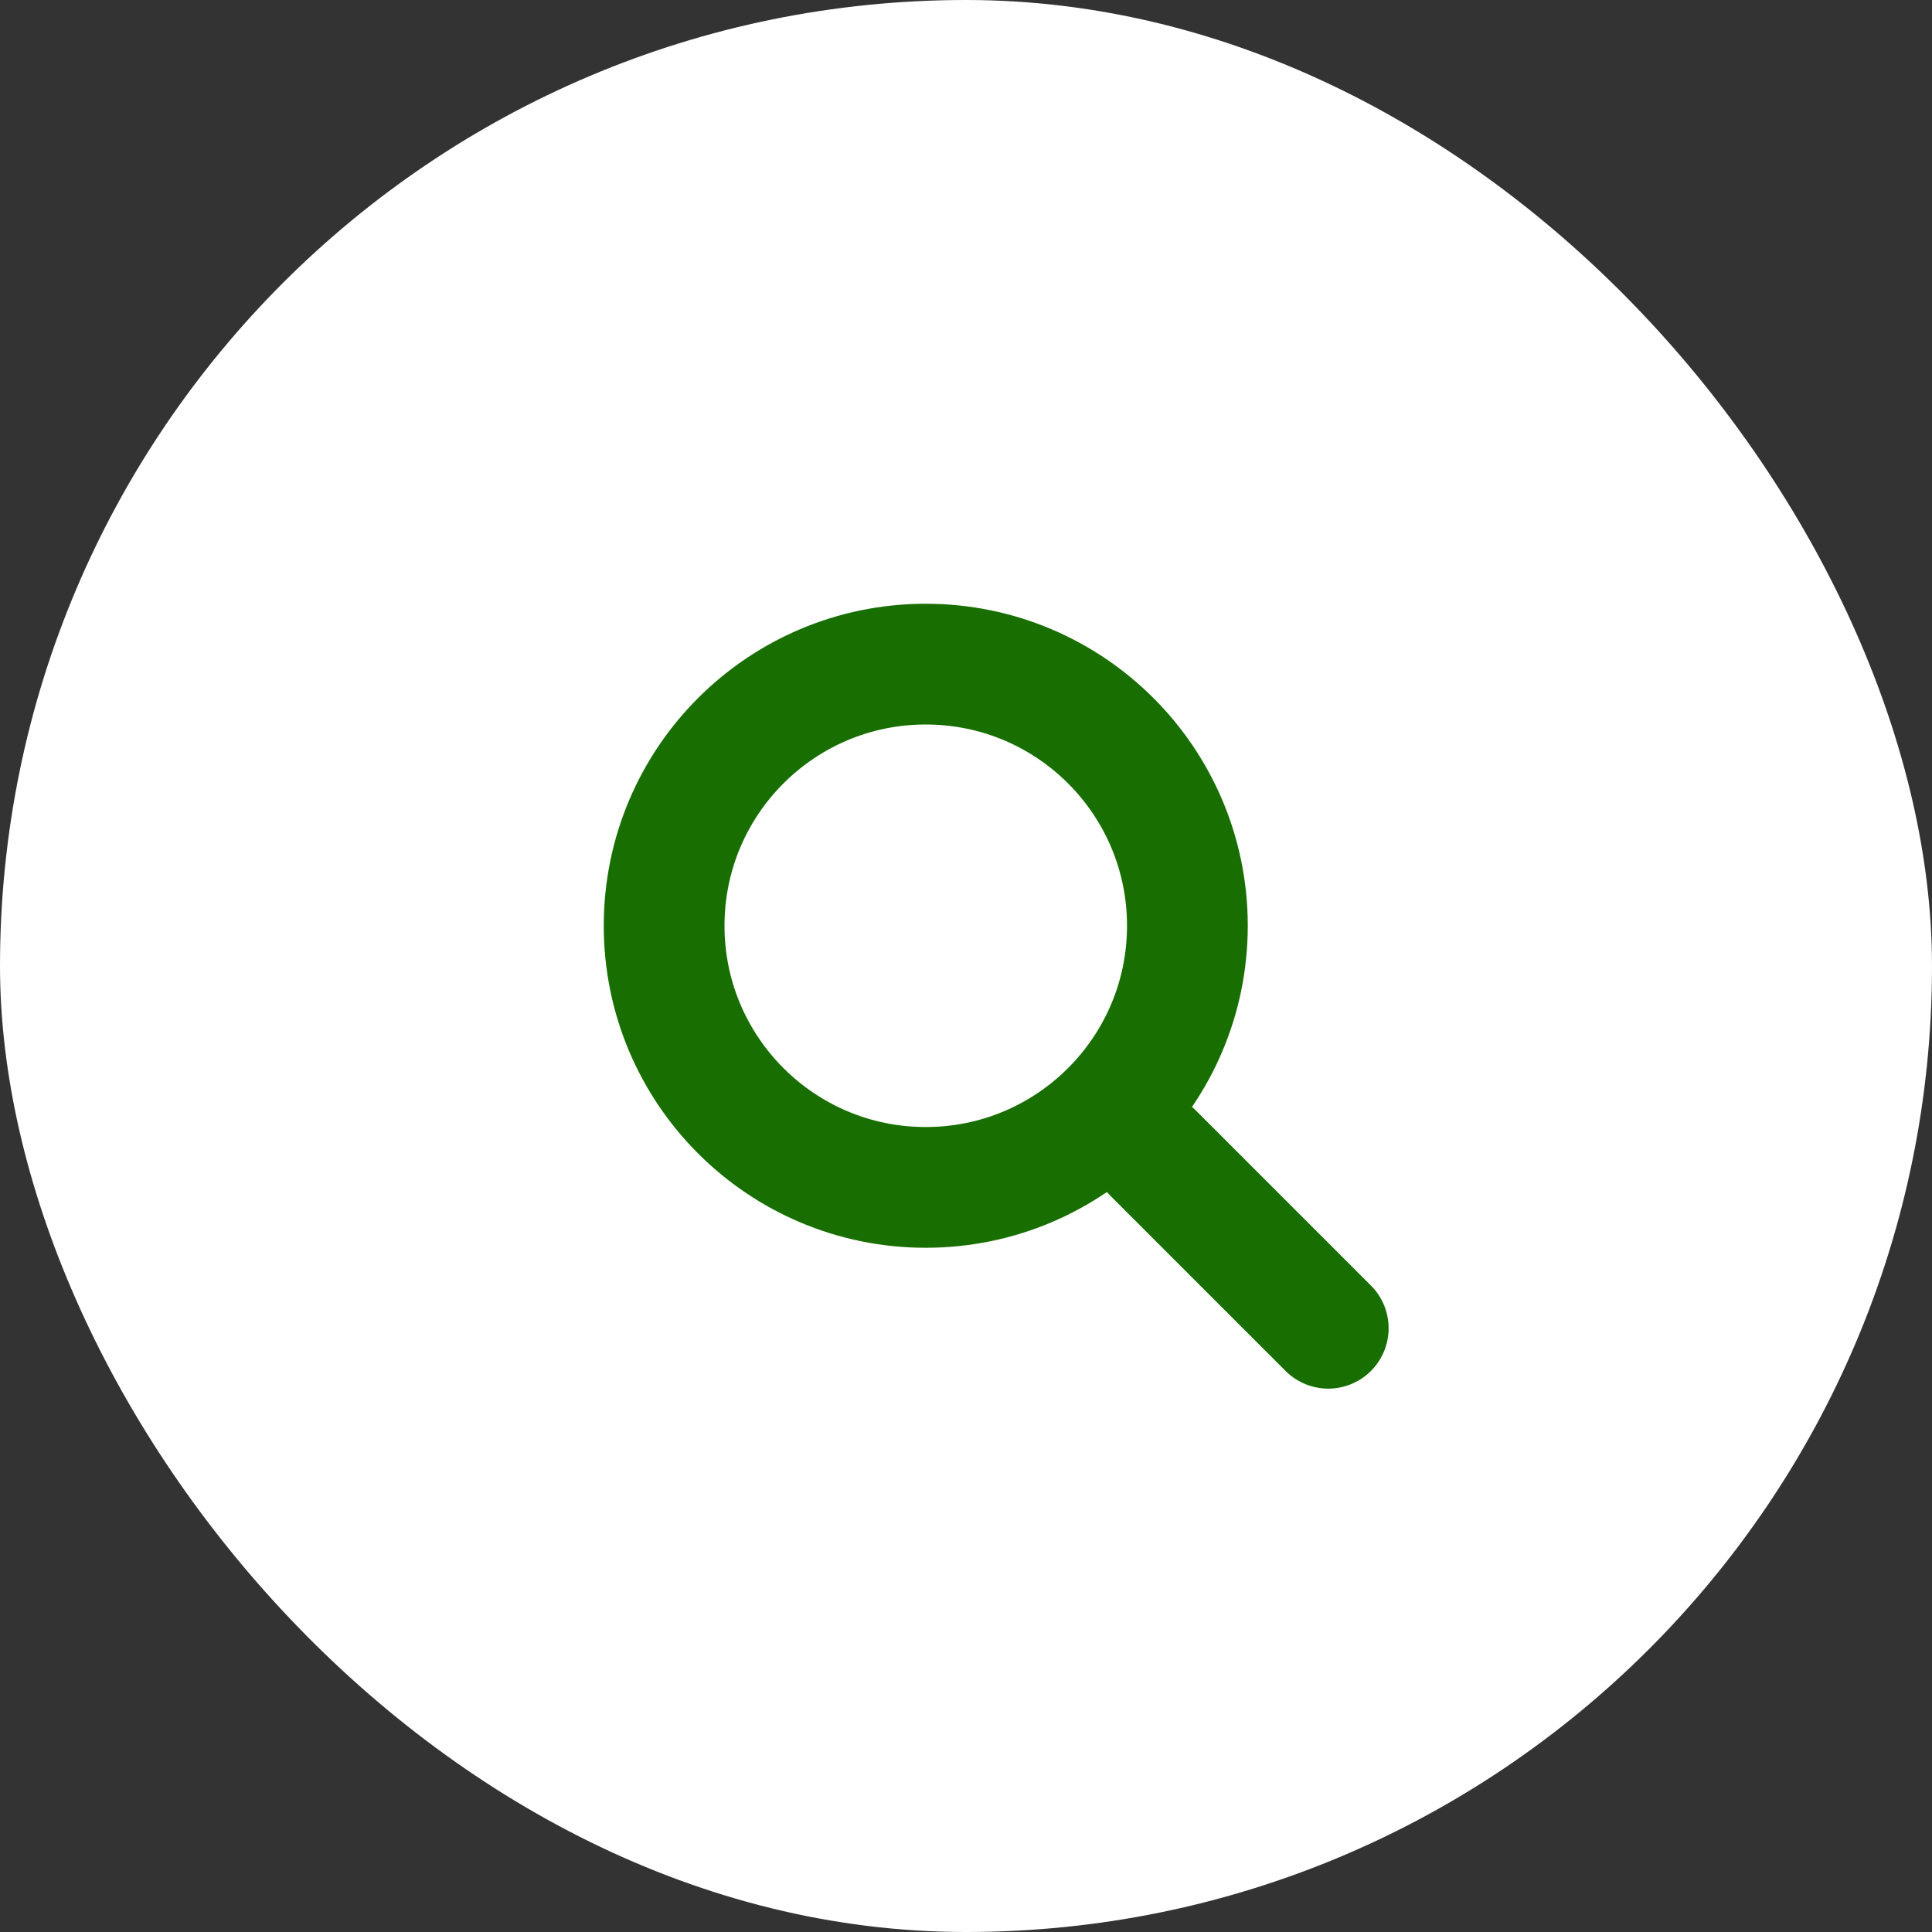
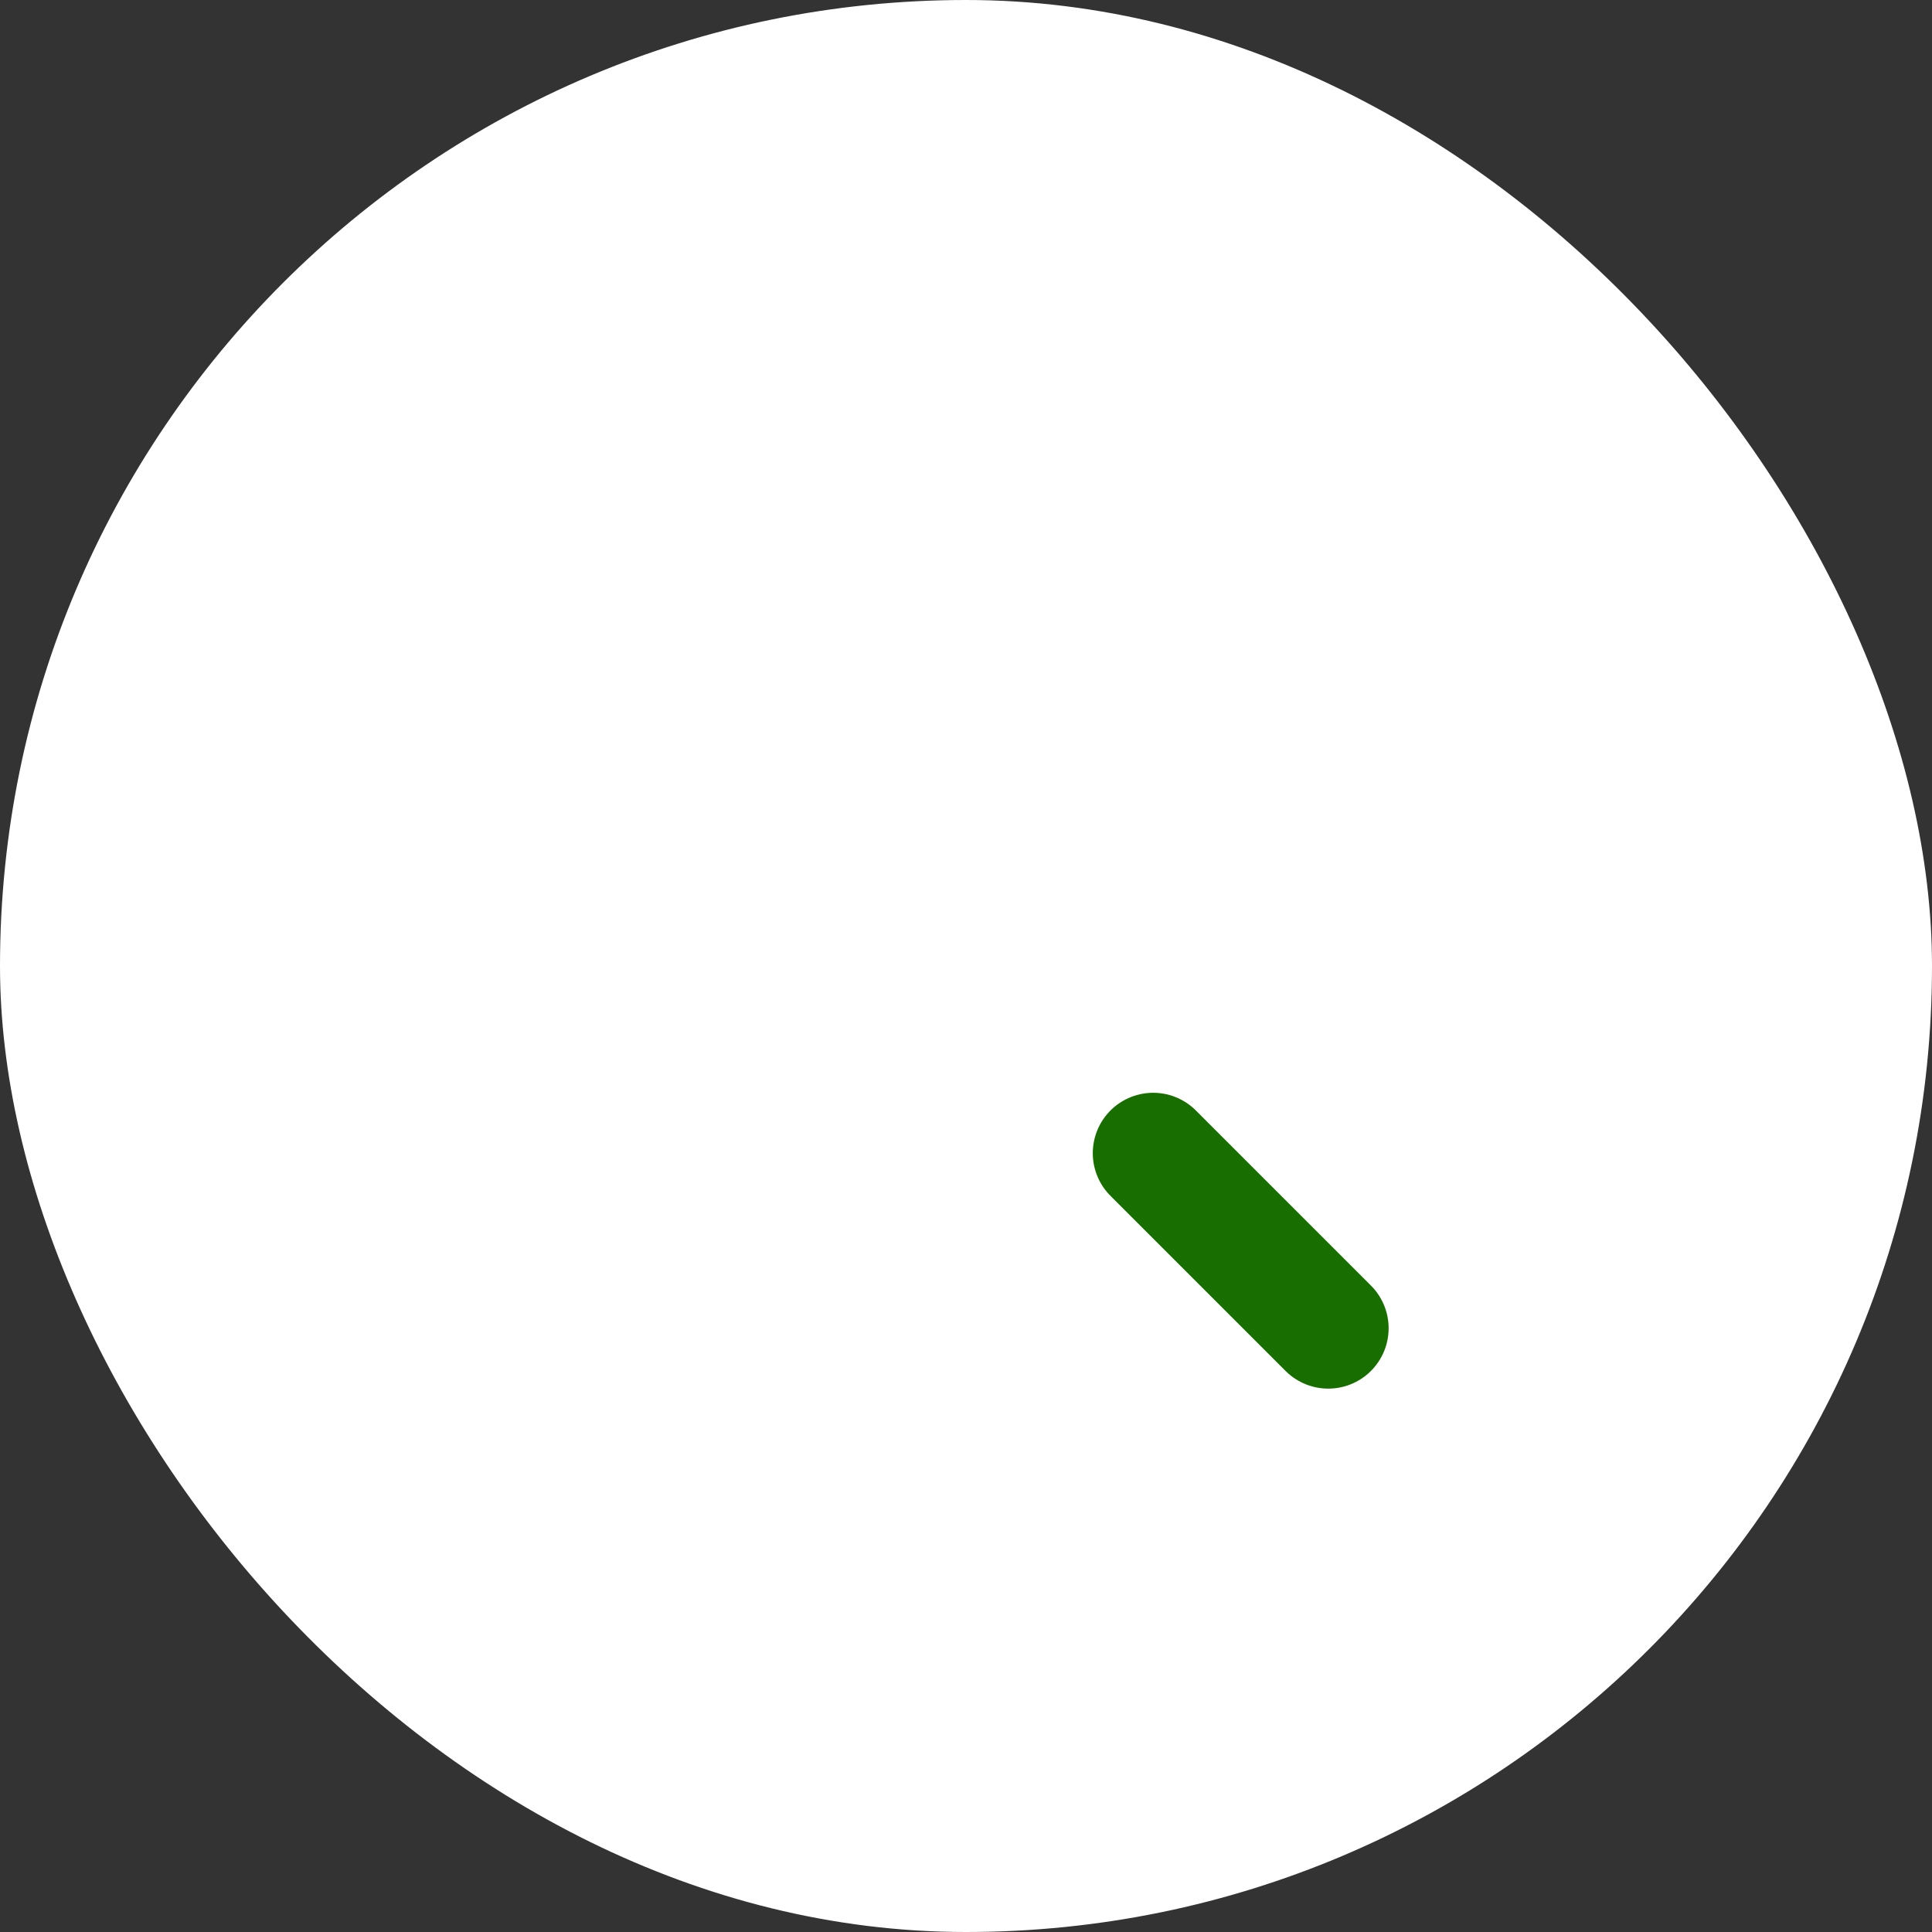
<svg xmlns="http://www.w3.org/2000/svg" width="32" height="32" viewBox="0 0 32 32" fill="none">
  <rect x="0" y="0" width="32" height="32" fill="#333333" stroke="none" />
  <rect width="32" height="32" rx="16" fill="#fff" />
-   <path d="M19.667 15.333C19.667 17.727 17.727 19.667 15.333 19.667C12.94 19.667 11 17.727 11 15.333C11 12.94 12.94 11 15.333 11C17.727 11 19.667 12.94 19.667 15.333Z" stroke="#186f00" stroke-width="2" stroke-linecap="round" stroke-linejoin="round" />
  <path d="M22 22L19.1 19.1" stroke="#186f00" stroke-width="2" stroke-linecap="round" stroke-linejoin="round" />
</svg>